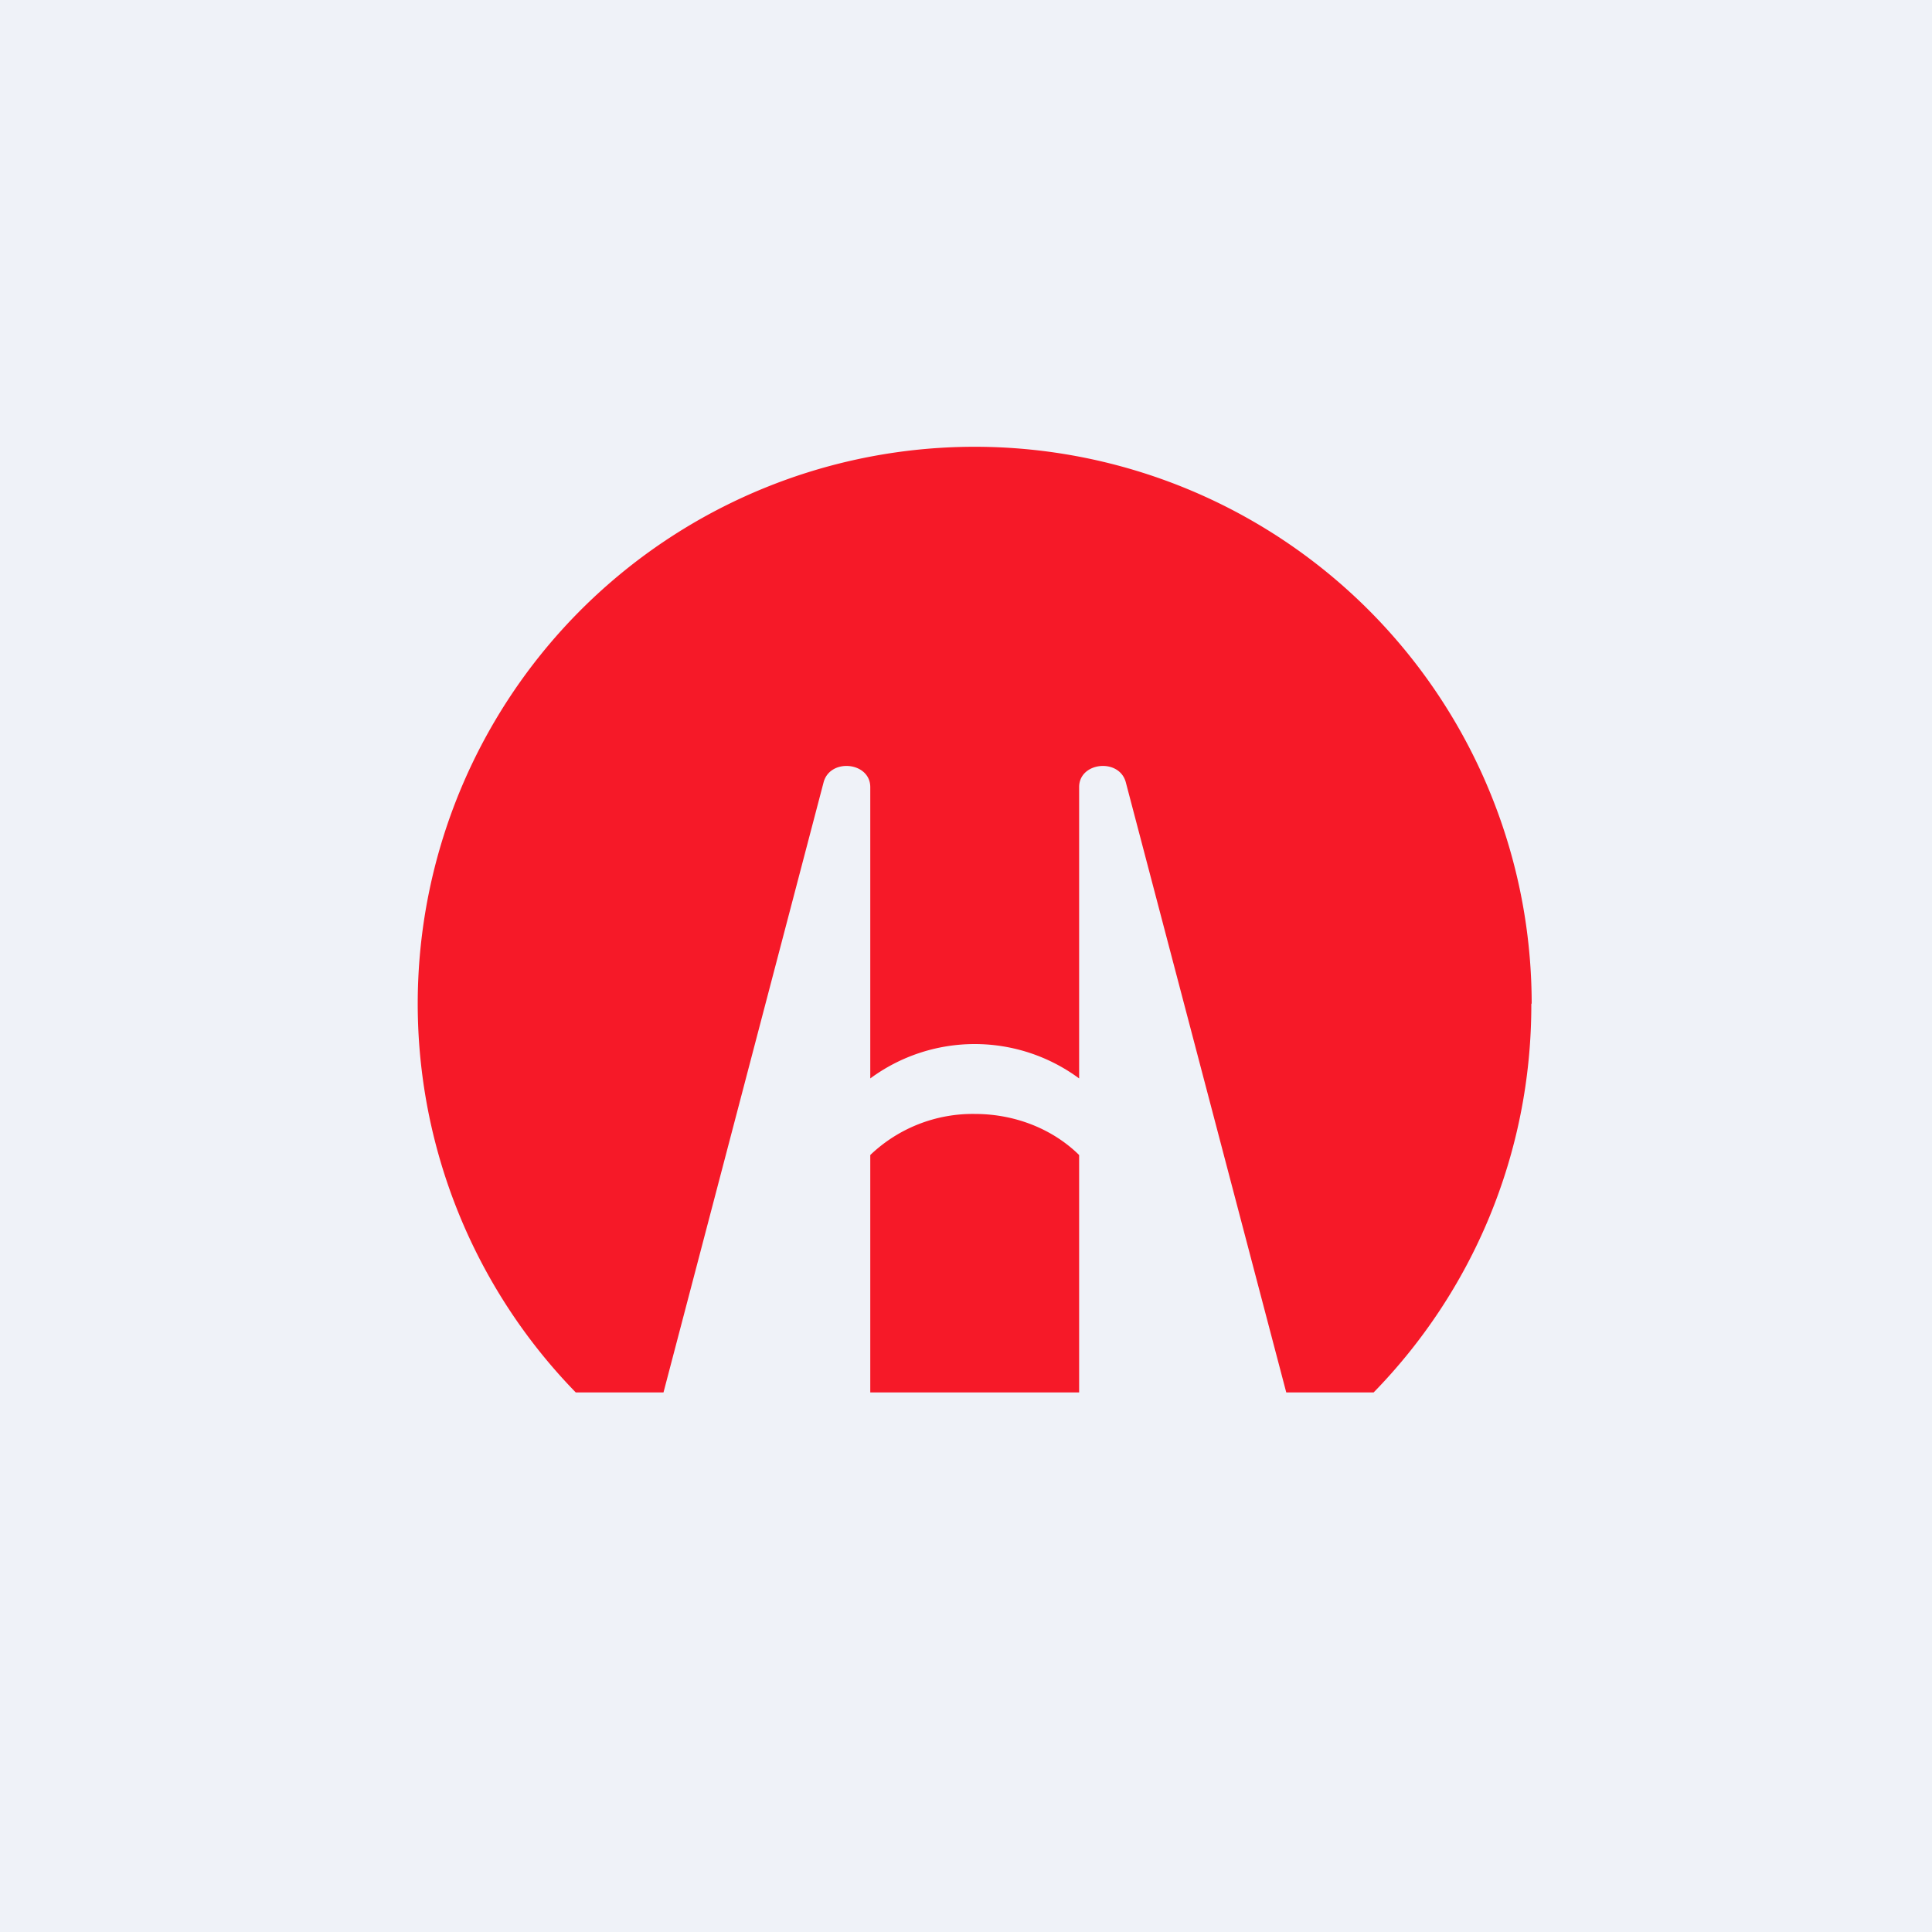
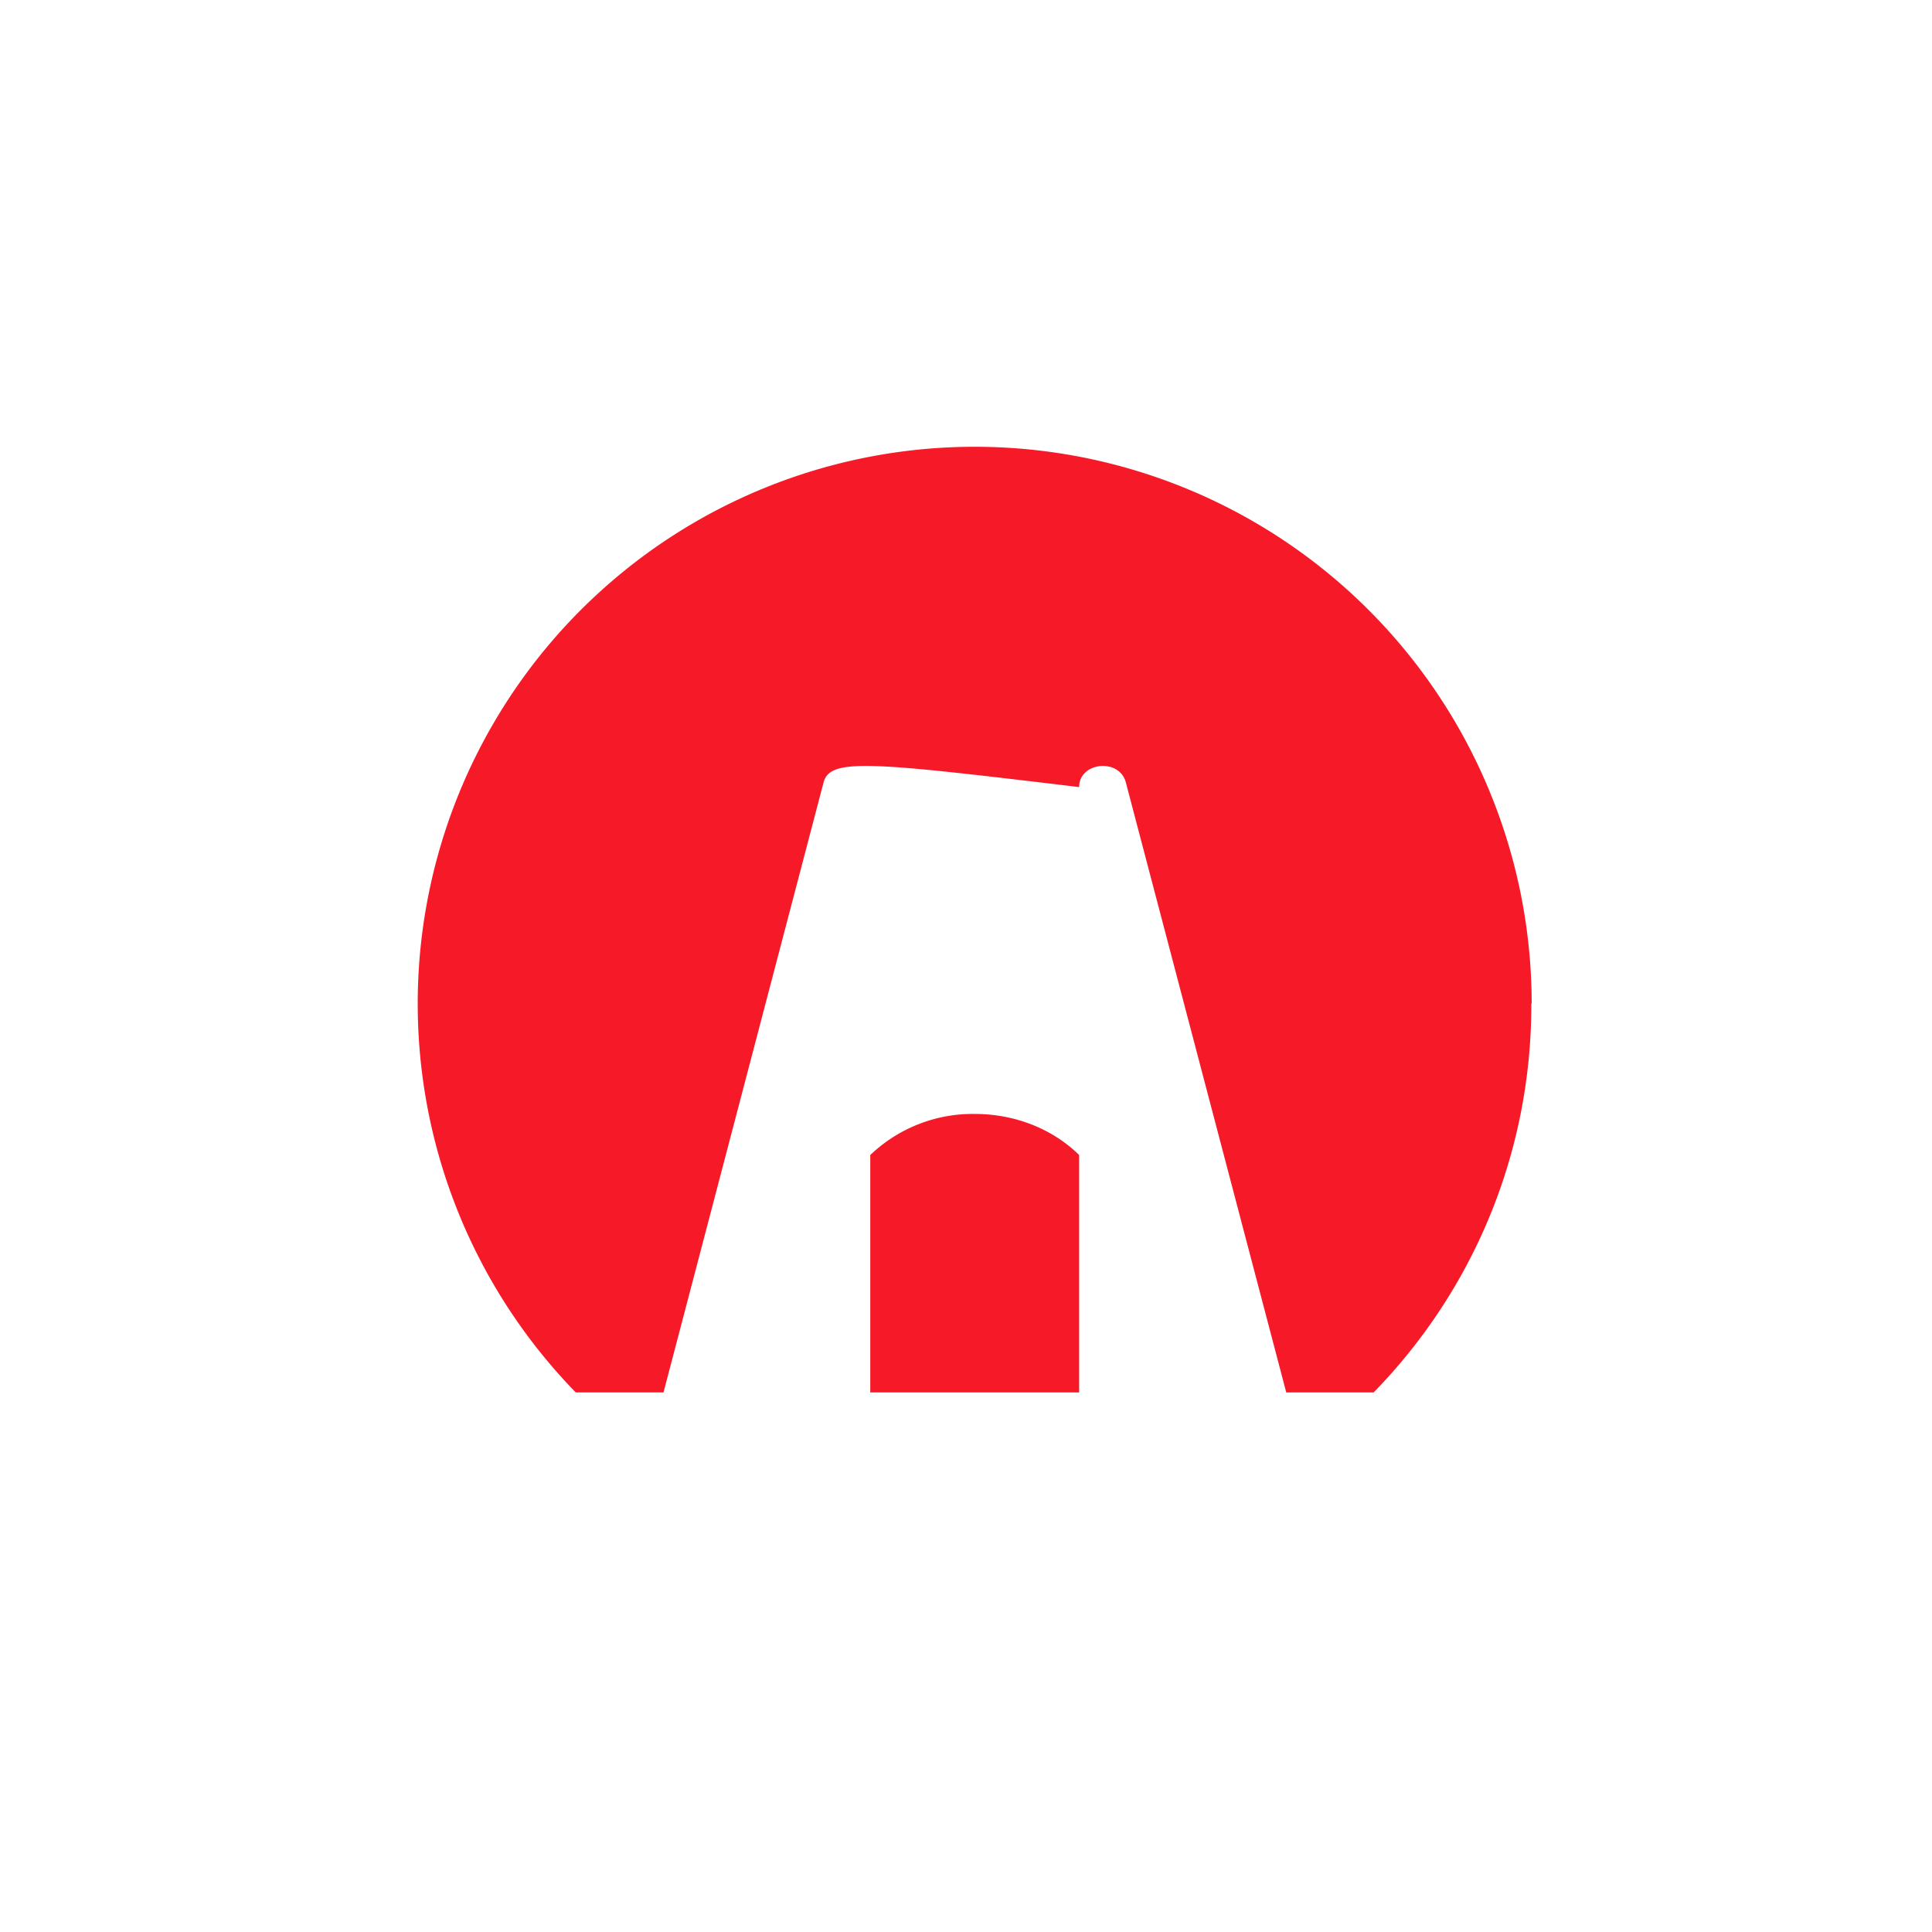
<svg xmlns="http://www.w3.org/2000/svg" viewBox="0 0 55.5 55.5">
-   <path d="M 0,0 H 55.5 V 55.5 H 0 Z" fill="rgb(239, 242, 248)" />
-   <path d="M 43.99,28.825 C 44,33.18 42.27,37.12 39.46,40 H 36.95 L 32.34,22.47 C 32.15,21.77 31,21.89 31,22.61 V 30.98 A 5.05,5.05 0 0,0 25,30.98 V 22.61 C 25,21.89 23.85,21.77 23.66,22.47 L 19.06,40 H 16.54 A 16,16 0 1,1 44,28.84 Z M 25,40 V 33.18 A 4.26,4.26 0 0,1 28,32 C 29.2,32 30.27,32.46 31,33.18 V 40 H 25 Z" fill="rgb(246, 25, 40)" />
+   <path d="M 43.99,28.825 C 44,33.18 42.27,37.12 39.46,40 H 36.95 L 32.34,22.47 C 32.15,21.77 31,21.89 31,22.61 V 30.98 V 22.61 C 25,21.89 23.85,21.77 23.66,22.47 L 19.06,40 H 16.54 A 16,16 0 1,1 44,28.84 Z M 25,40 V 33.18 A 4.26,4.26 0 0,1 28,32 C 29.2,32 30.27,32.46 31,33.18 V 40 H 25 Z" fill="rgb(246, 25, 40)" />
</svg>